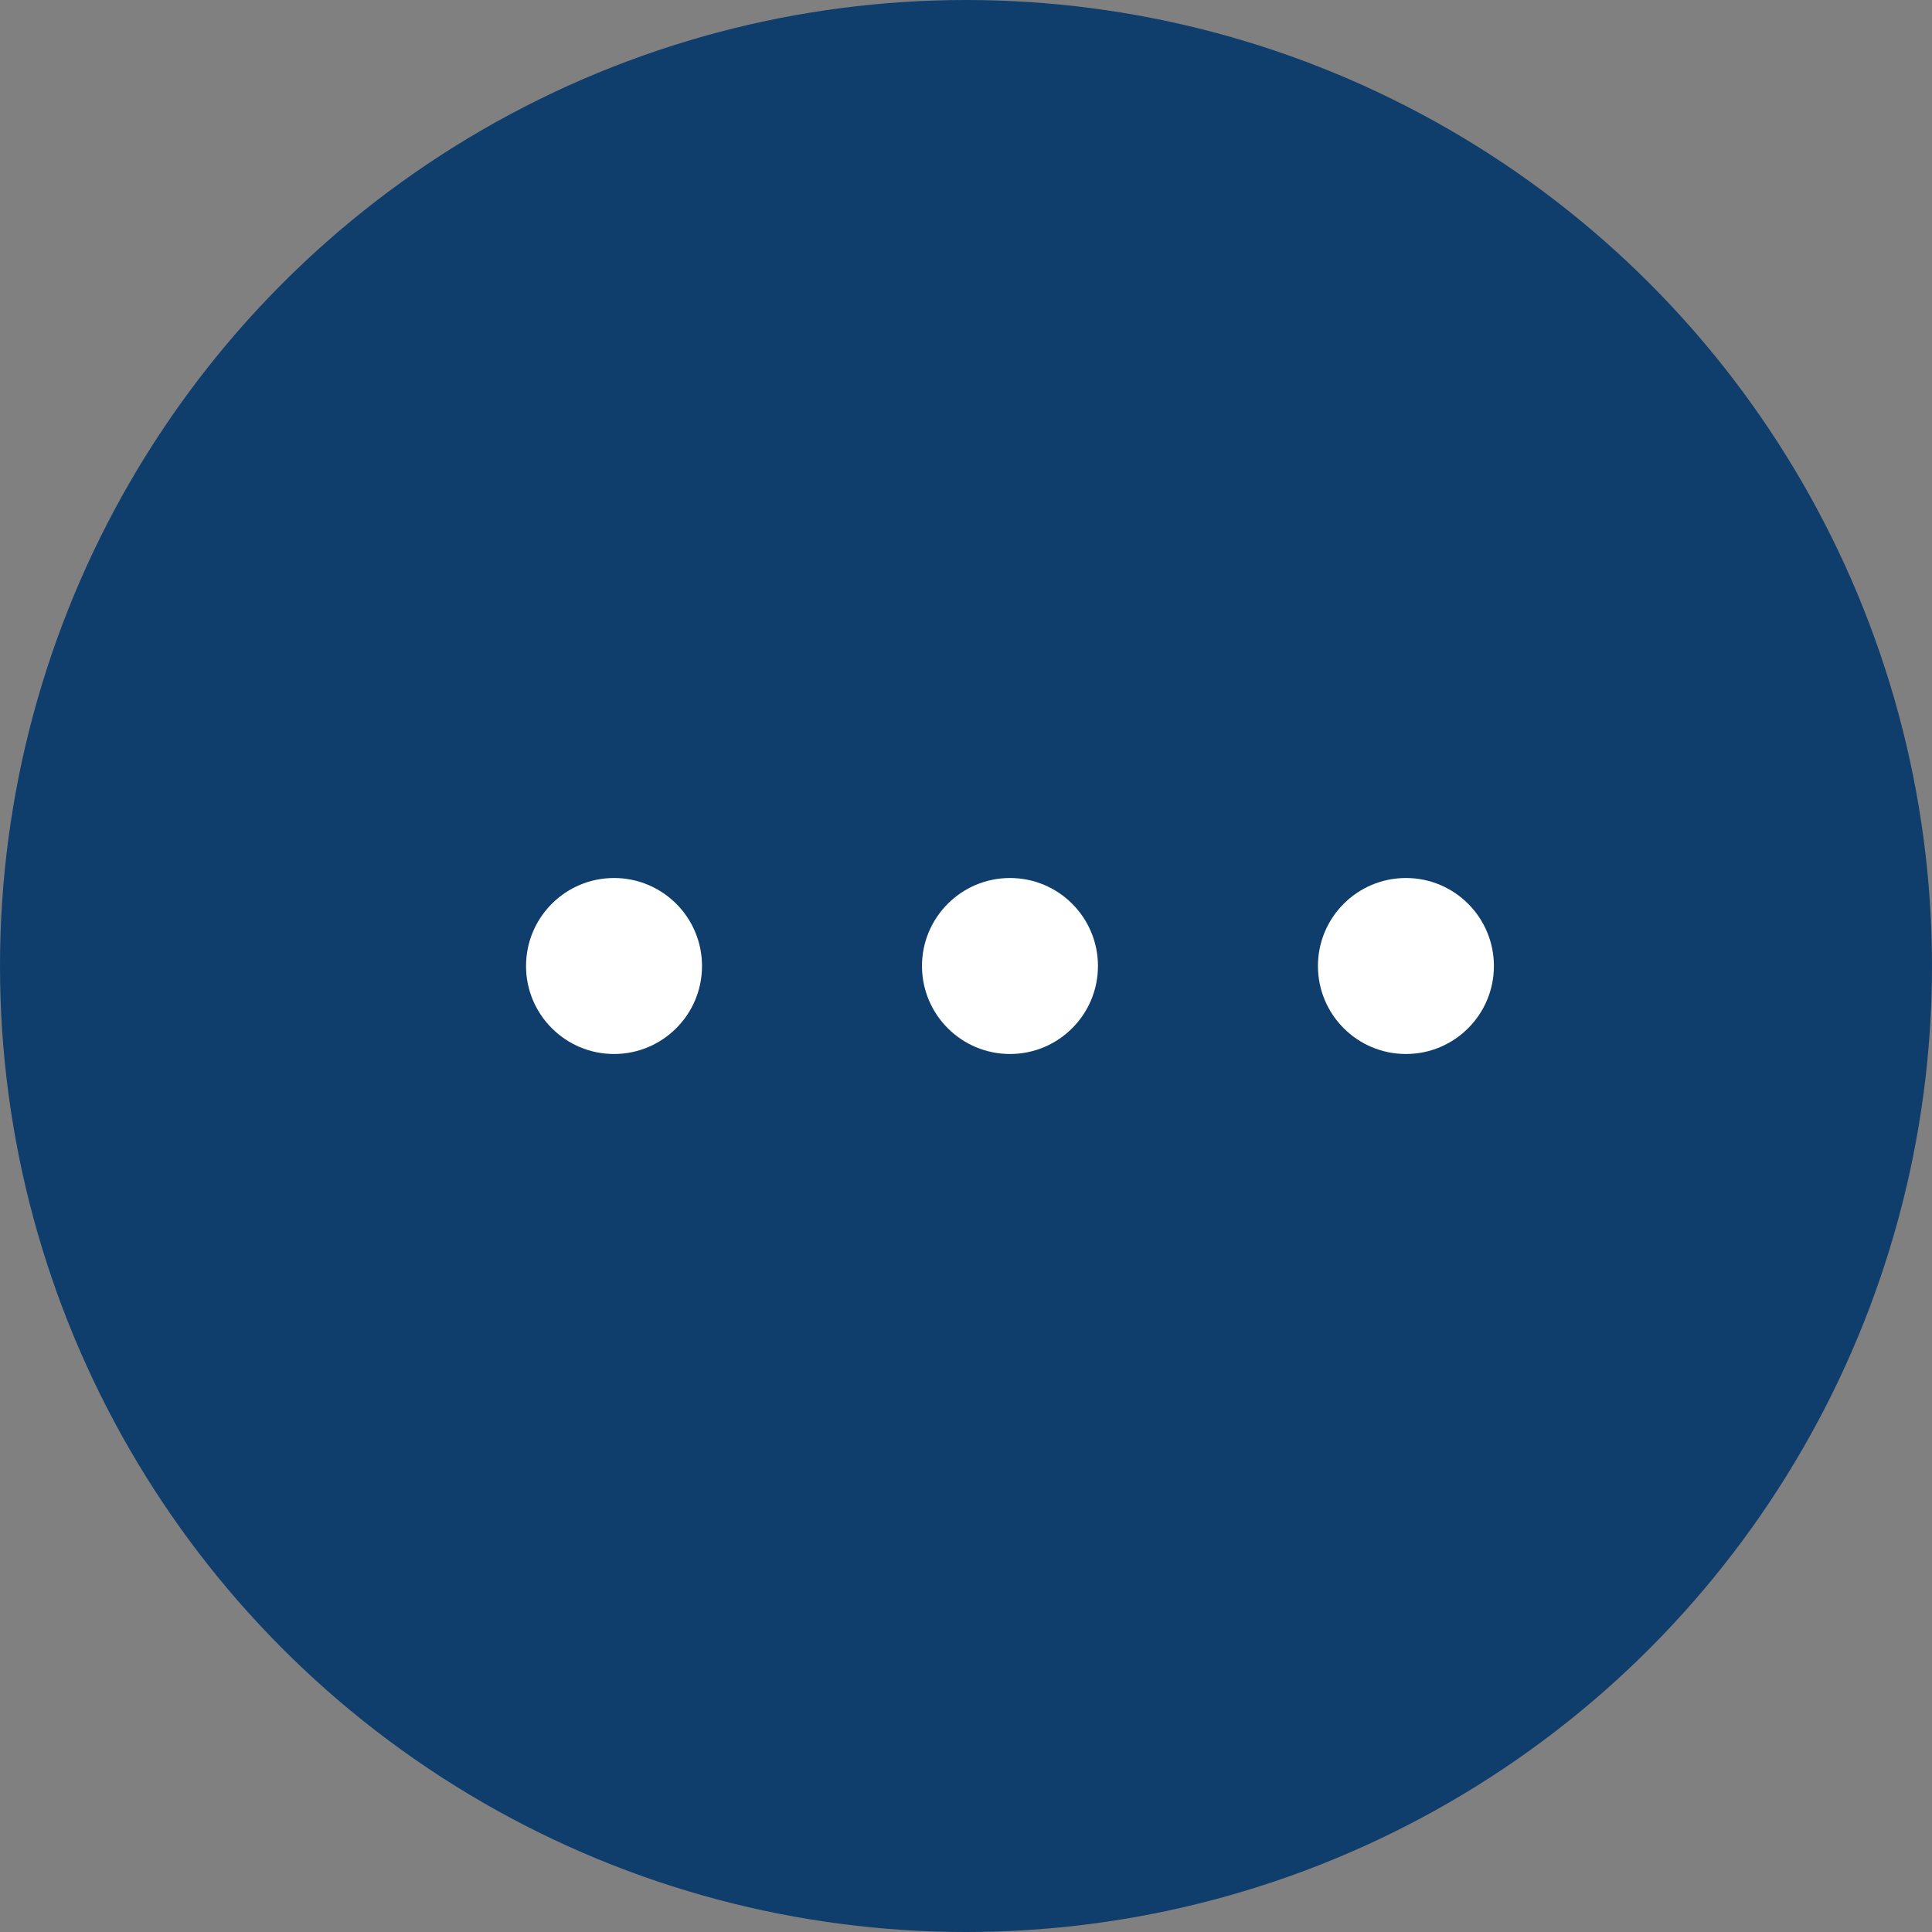
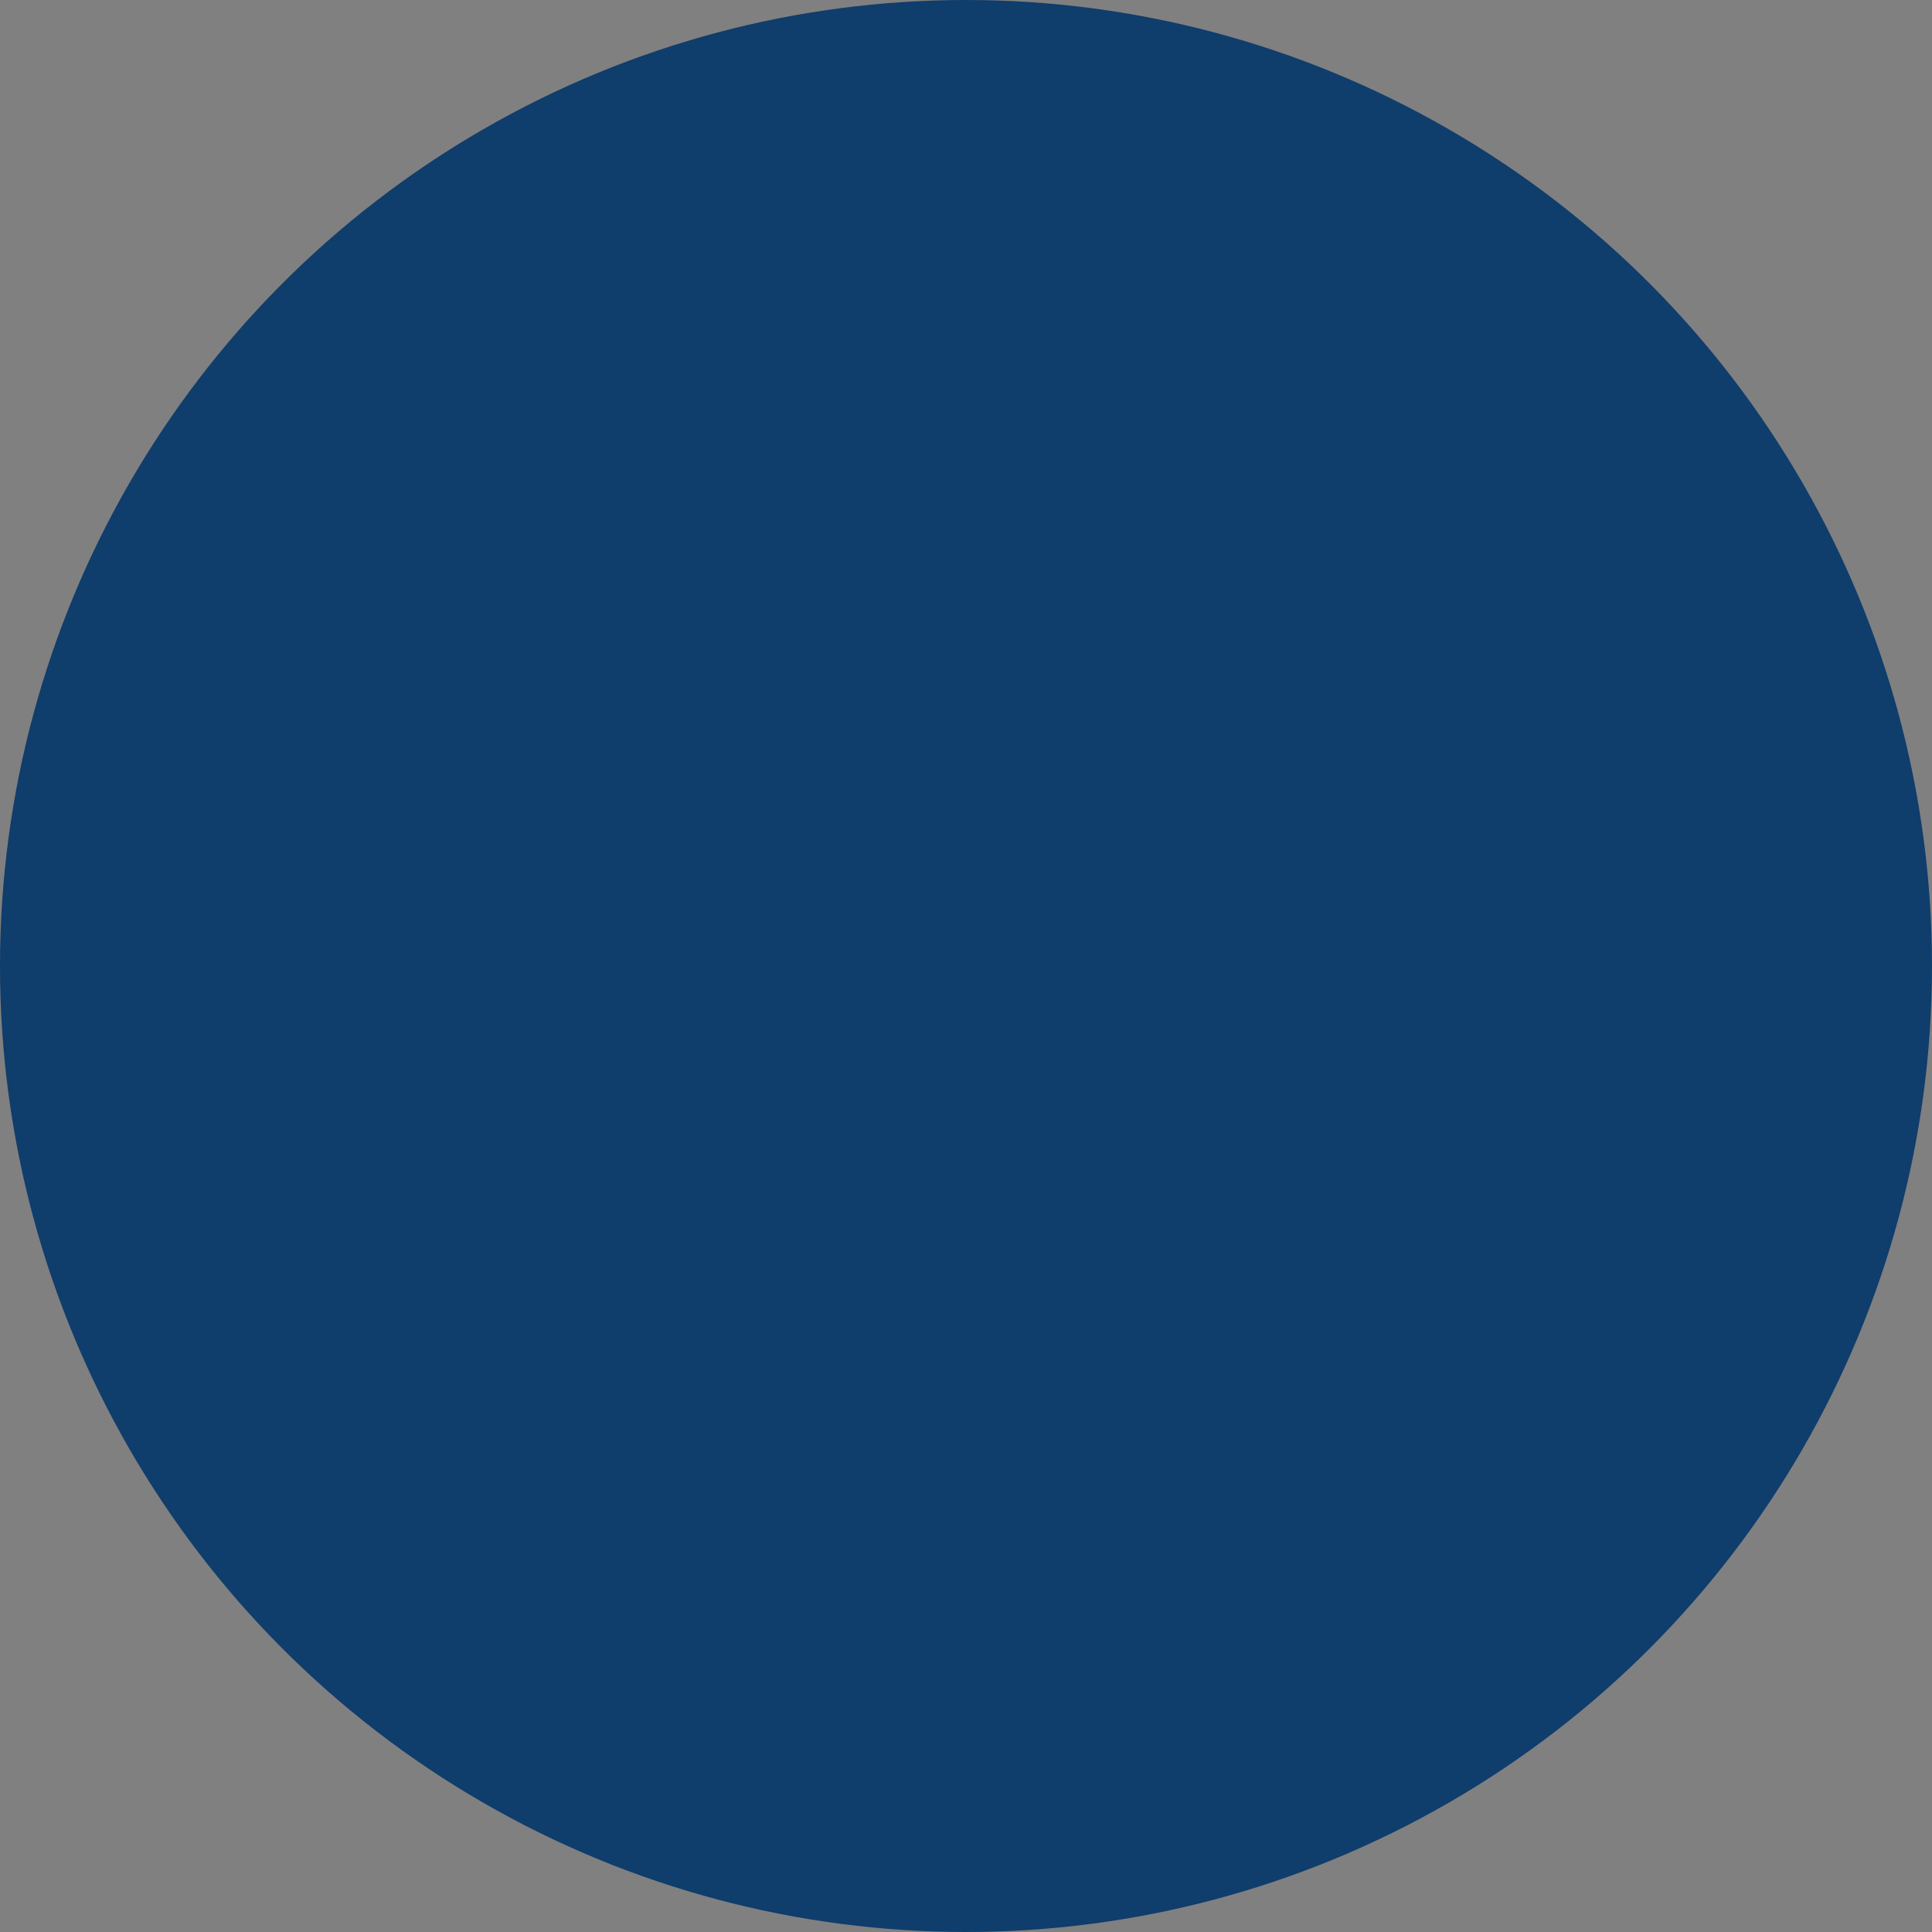
<svg xmlns="http://www.w3.org/2000/svg" width="86" height="86" viewBox="0 0 86 86" fill="none">
  <rect x="0" y="0" width="86" height="86" fill="#808080" stroke="none" />
  <circle cx="43" cy="43" r="43" fill="#0F3D6C" />
  <g clip-path="url(#clip0_1532_8851)">
-     <path fill-rule="evenodd" clip-rule="evenodd" d="M27.333 46.917C29.496 46.917 31.249 45.163 31.249 43C31.249 40.837 29.496 39.083 27.333 39.083C25.17 39.083 23.416 40.837 23.416 43C23.416 45.163 25.17 46.917 27.333 46.917ZM44.958 46.917C47.121 46.917 48.874 45.163 48.874 43C48.874 40.837 47.121 39.083 44.958 39.083C42.795 39.083 41.041 40.837 41.041 43C41.041 45.163 42.795 46.917 44.958 46.917ZM66.499 43C66.499 45.163 64.746 46.917 62.583 46.917C60.42 46.917 58.666 45.163 58.666 43C58.666 40.837 60.42 39.083 62.583 39.083C64.746 39.083 66.499 40.837 66.499 43Z" fill="white" />
+     <path fill-rule="evenodd" clip-rule="evenodd" d="M27.333 46.917C29.496 46.917 31.249 45.163 31.249 43C31.249 40.837 29.496 39.083 27.333 39.083C25.17 39.083 23.416 40.837 23.416 43C23.416 45.163 25.17 46.917 27.333 46.917ZM44.958 46.917C47.121 46.917 48.874 45.163 48.874 43C48.874 40.837 47.121 39.083 44.958 39.083C42.795 39.083 41.041 40.837 41.041 43C41.041 45.163 42.795 46.917 44.958 46.917ZM66.499 43C60.42 46.917 58.666 45.163 58.666 43C58.666 40.837 60.42 39.083 62.583 39.083C64.746 39.083 66.499 40.837 66.499 43Z" fill="white" />
  </g>
  <defs>
    <clipPath id="clip0_1532_8851">
-       <rect width="47" height="47" fill="white" transform="translate(66.5 19.5) rotate(90)" />
-     </clipPath>
+       </clipPath>
  </defs>
</svg>